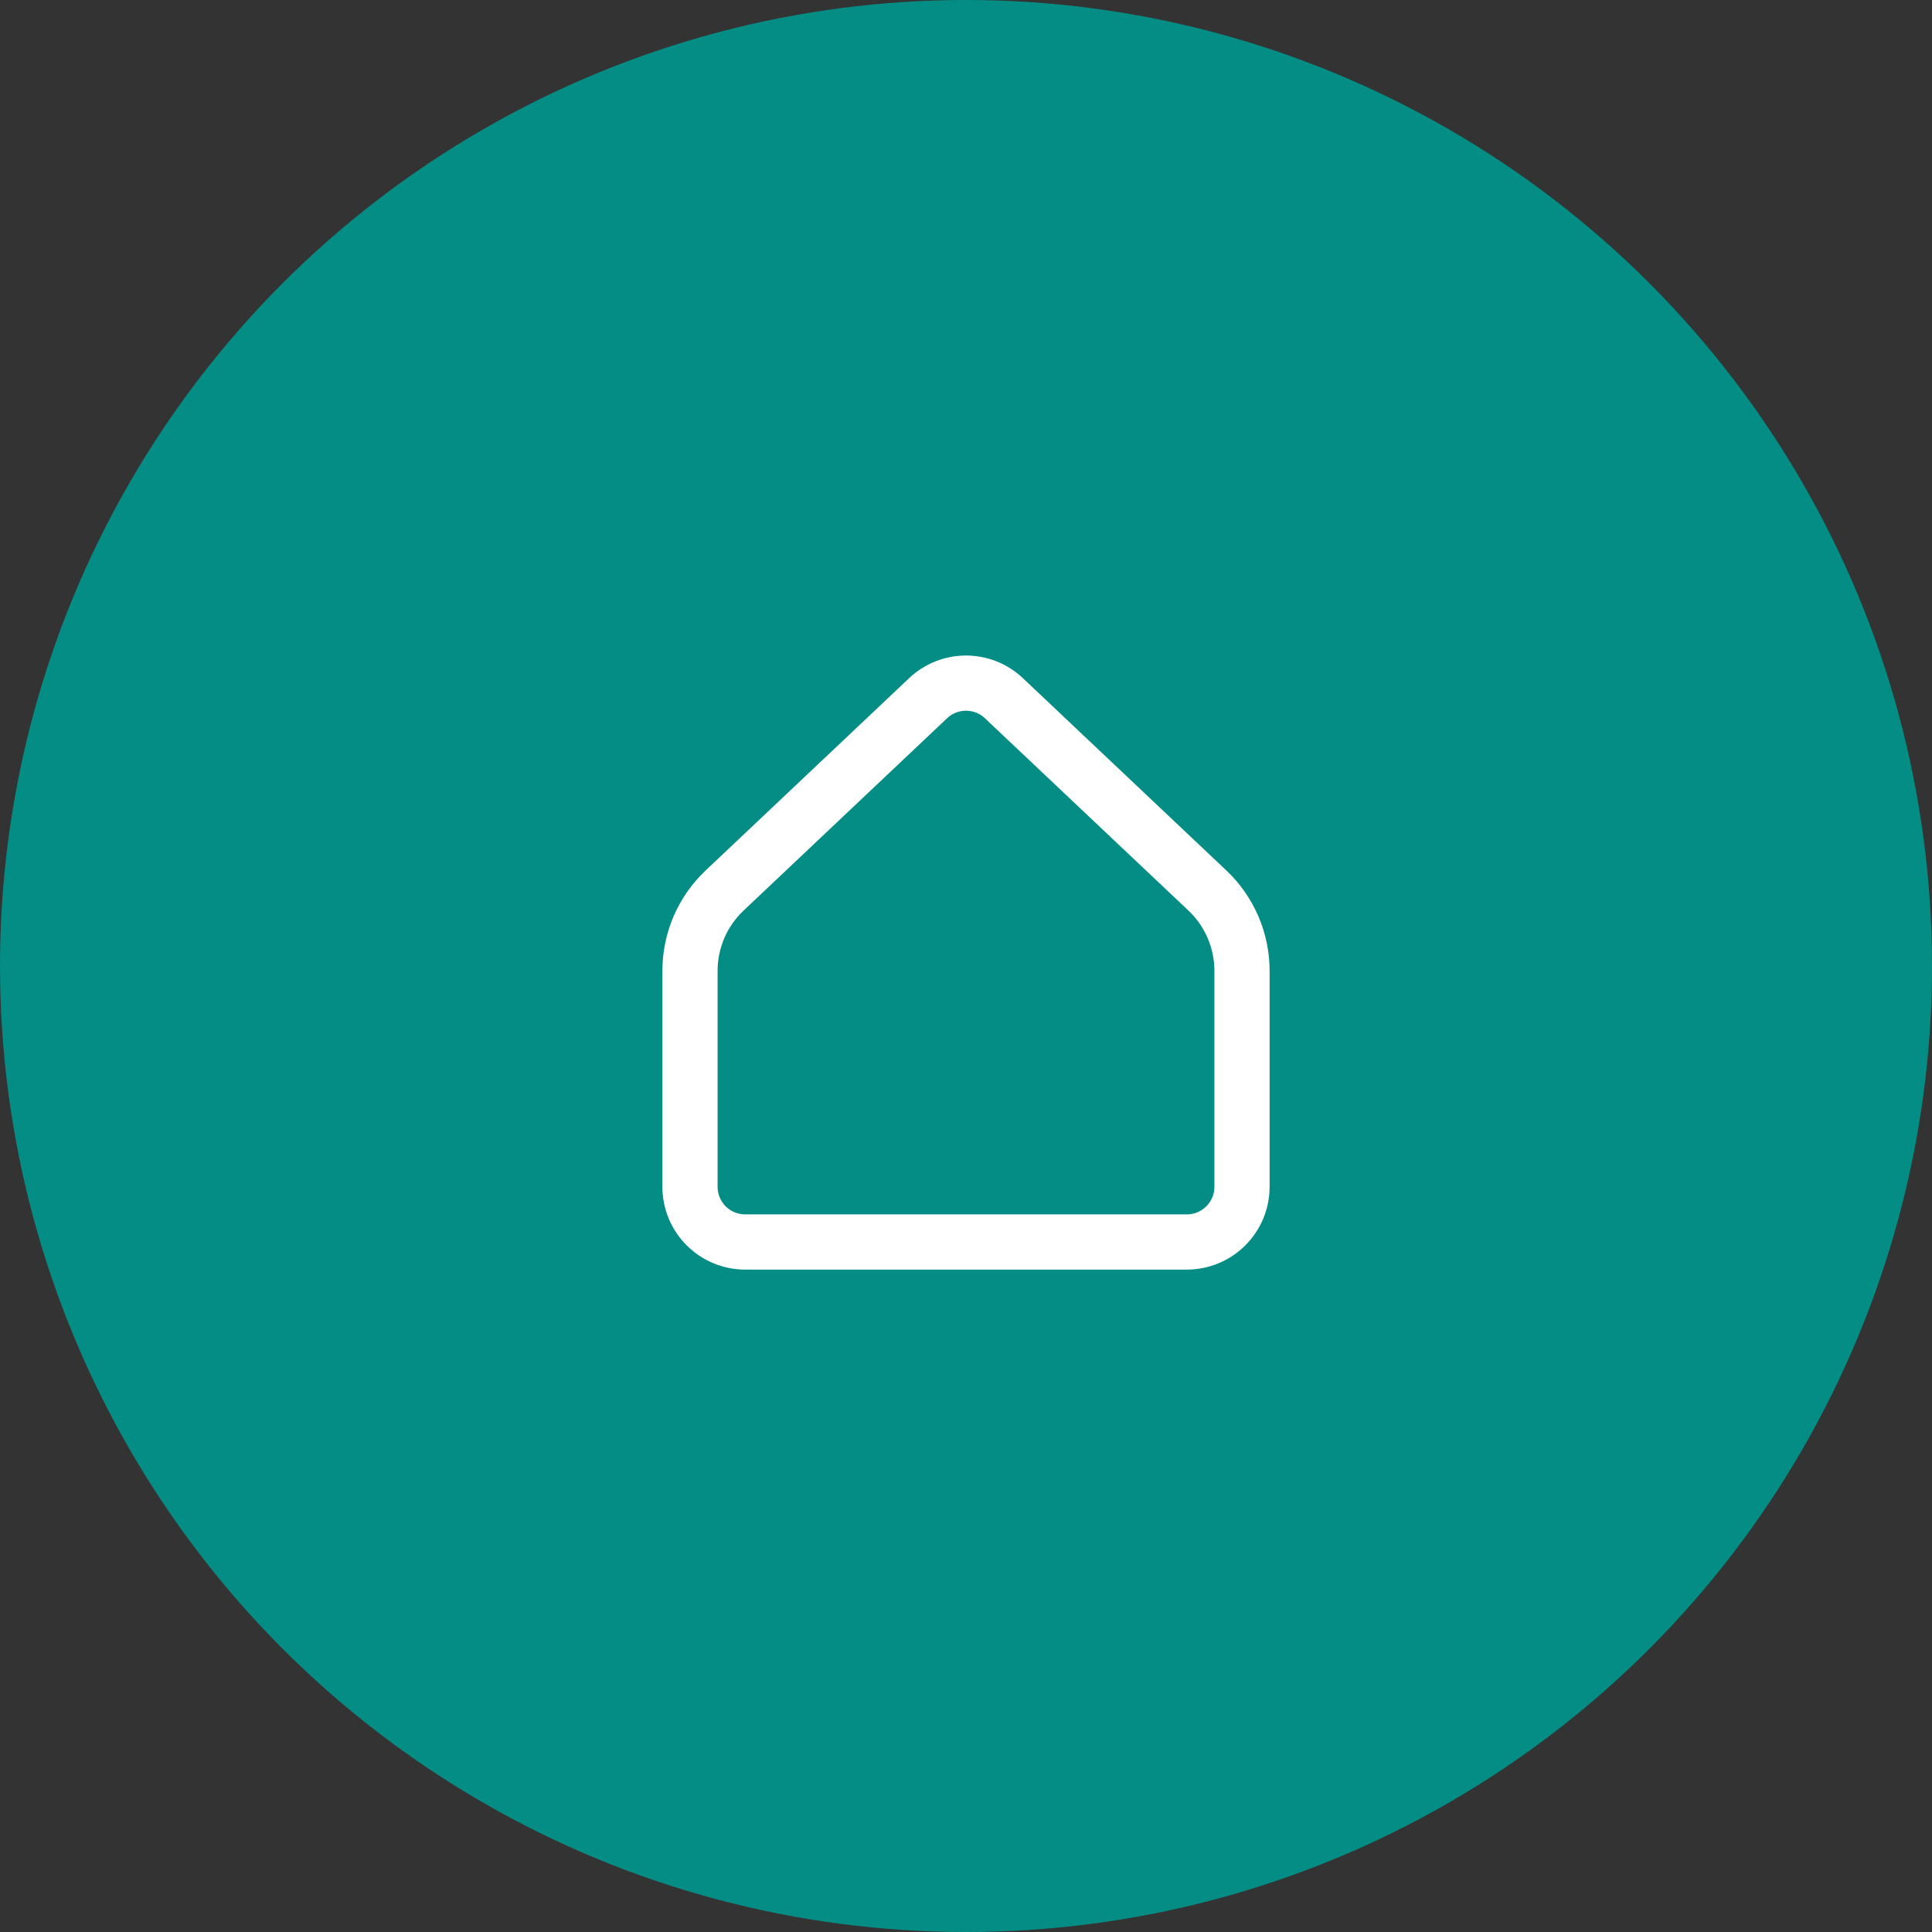
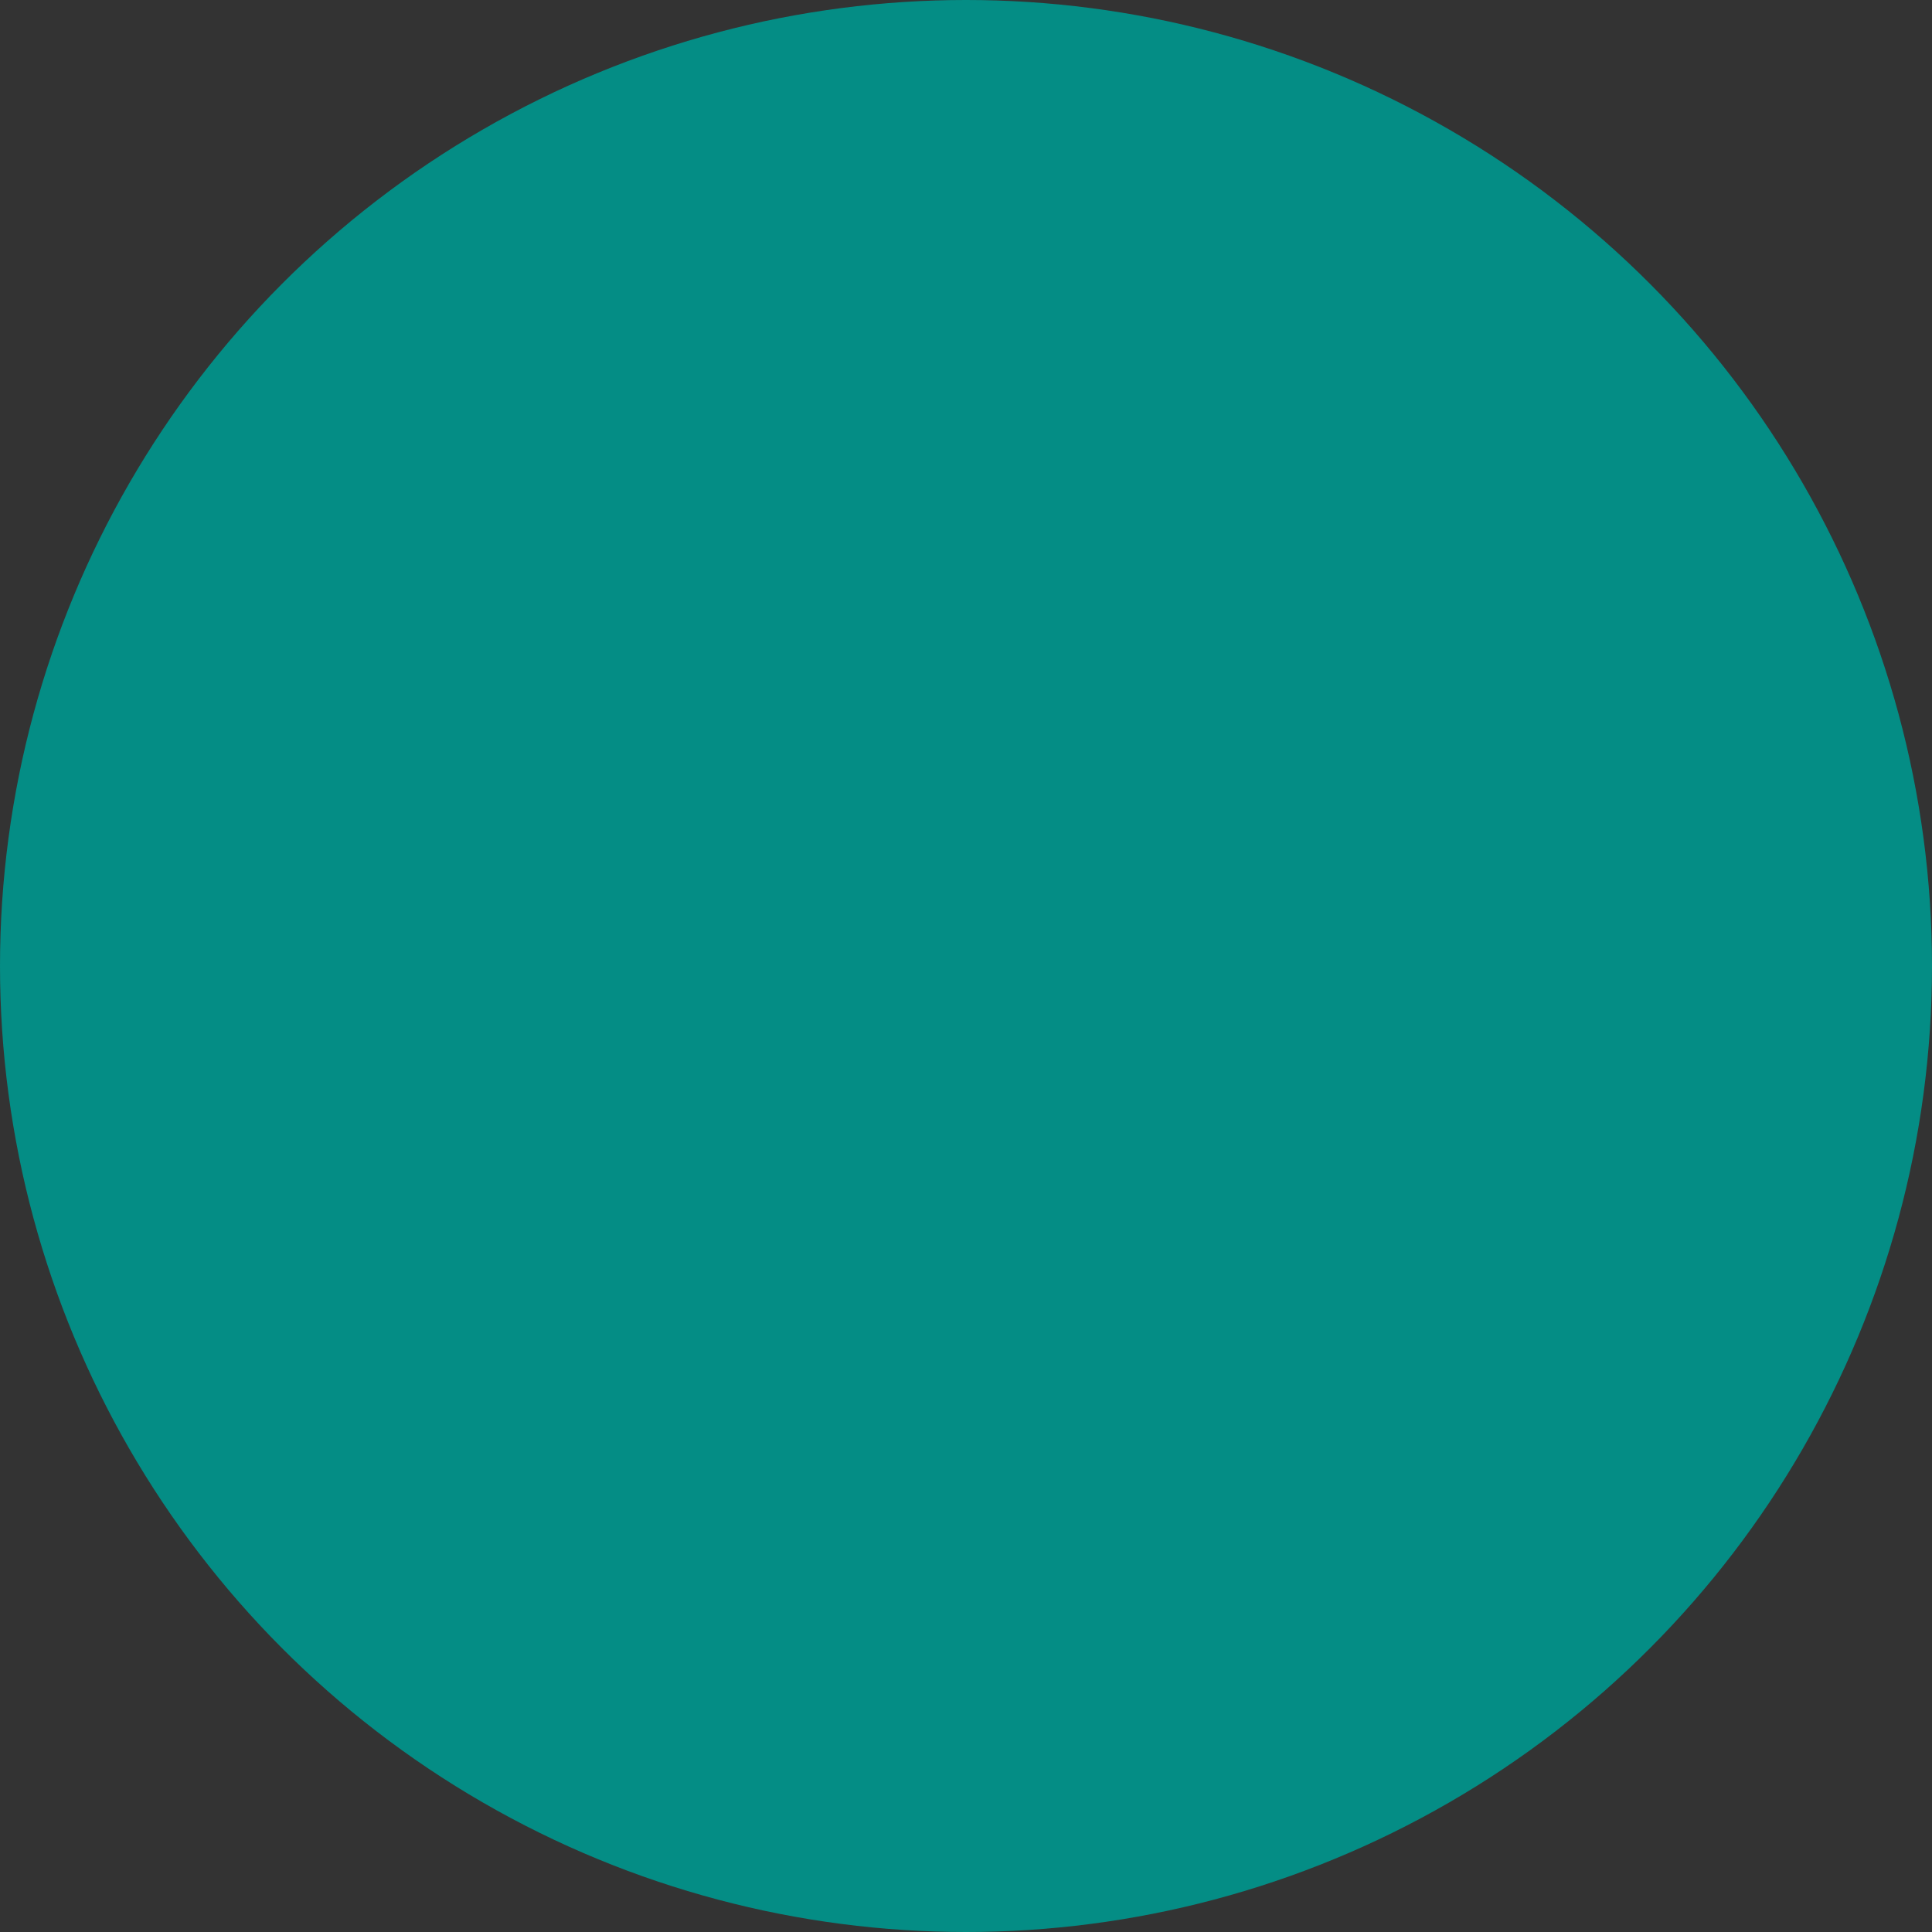
<svg xmlns="http://www.w3.org/2000/svg" width="70" height="70" viewBox="0 0 70 70" fill="none">
  <rect x="0" y="0" width="70" height="70" fill="#333333" stroke="none" />
  <circle cx="35" cy="35" r="35" fill="#048D85" />
-   <path d="M45 43V35.174C45 34.63 44.889 34.091 44.673 33.591C44.458 33.091 44.143 32.64 43.747 32.266L36.374 25.298C36.003 24.947 35.511 24.751 35 24.751C34.489 24.751 33.997 24.947 33.626 25.298L26.253 32.266C25.857 32.64 25.542 33.091 25.326 33.591C25.111 34.091 25 34.63 25 35.174V43C25 43.531 25.211 44.039 25.586 44.414C25.961 44.789 26.47 45 27 45H43C43.53 45 44.039 44.789 44.414 44.414C44.789 44.039 45 43.531 45 43Z" stroke="white" stroke-width="2" stroke-linecap="round" stroke-linejoin="round" />
</svg>